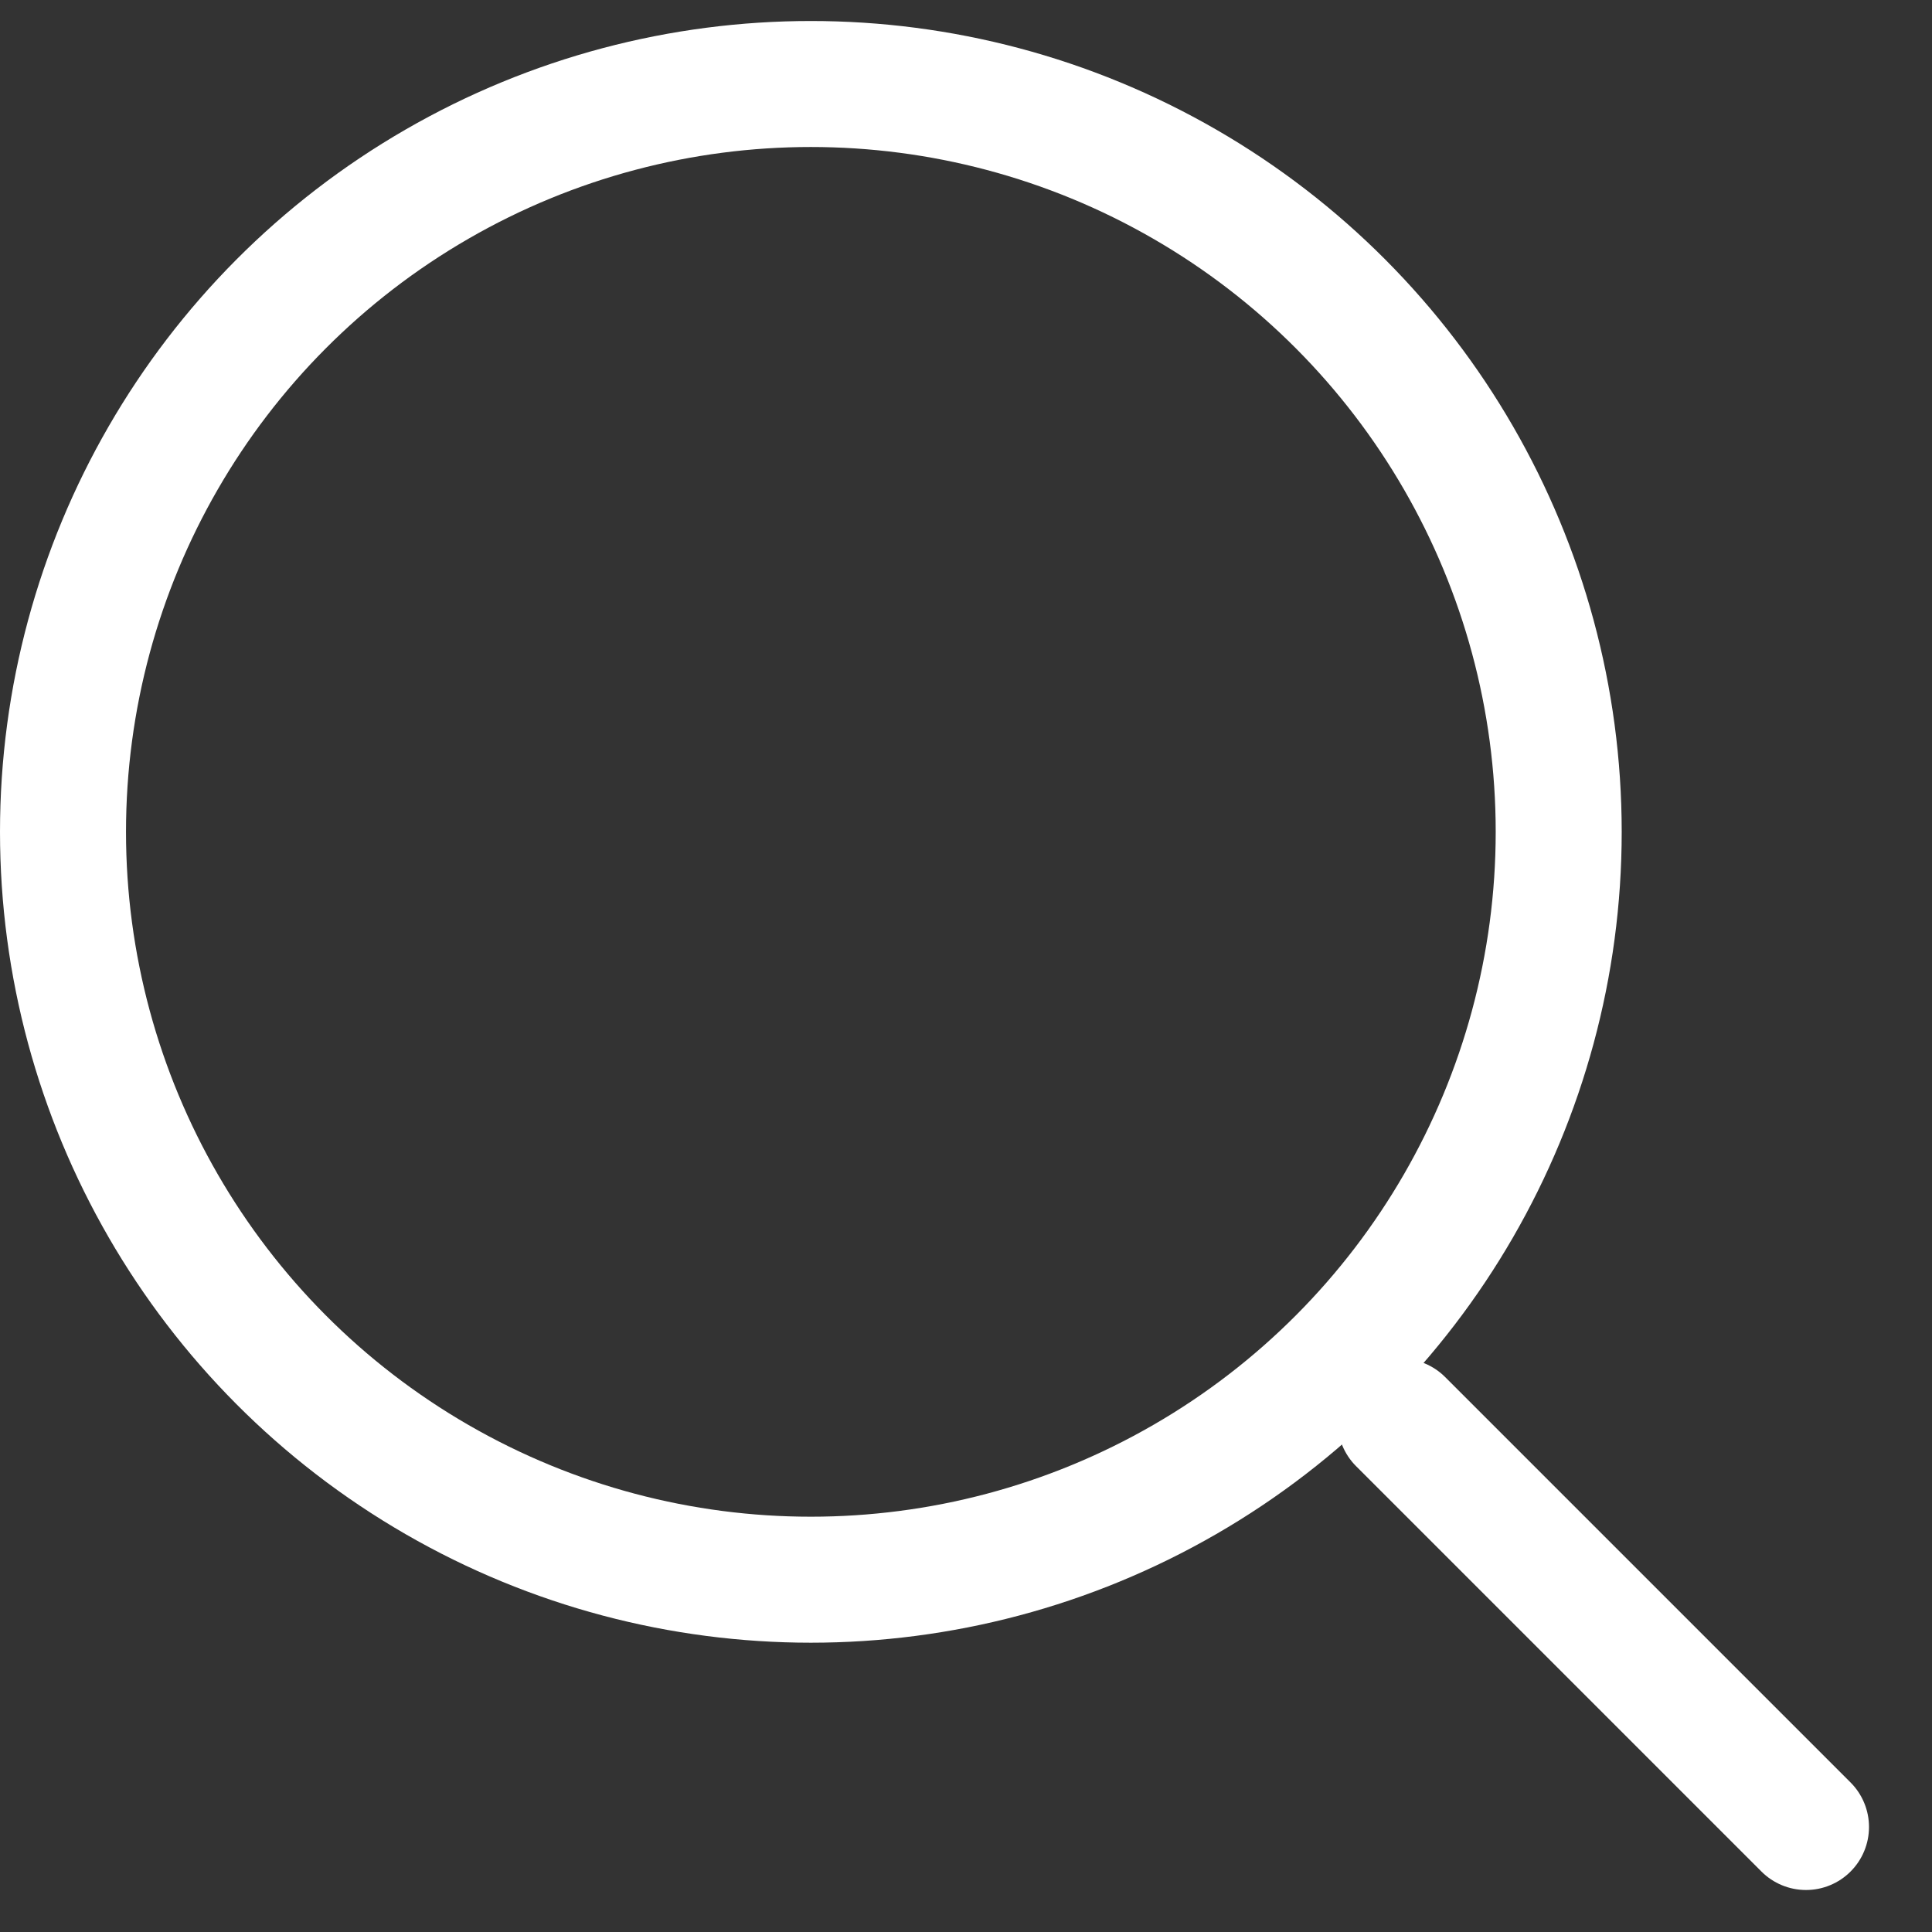
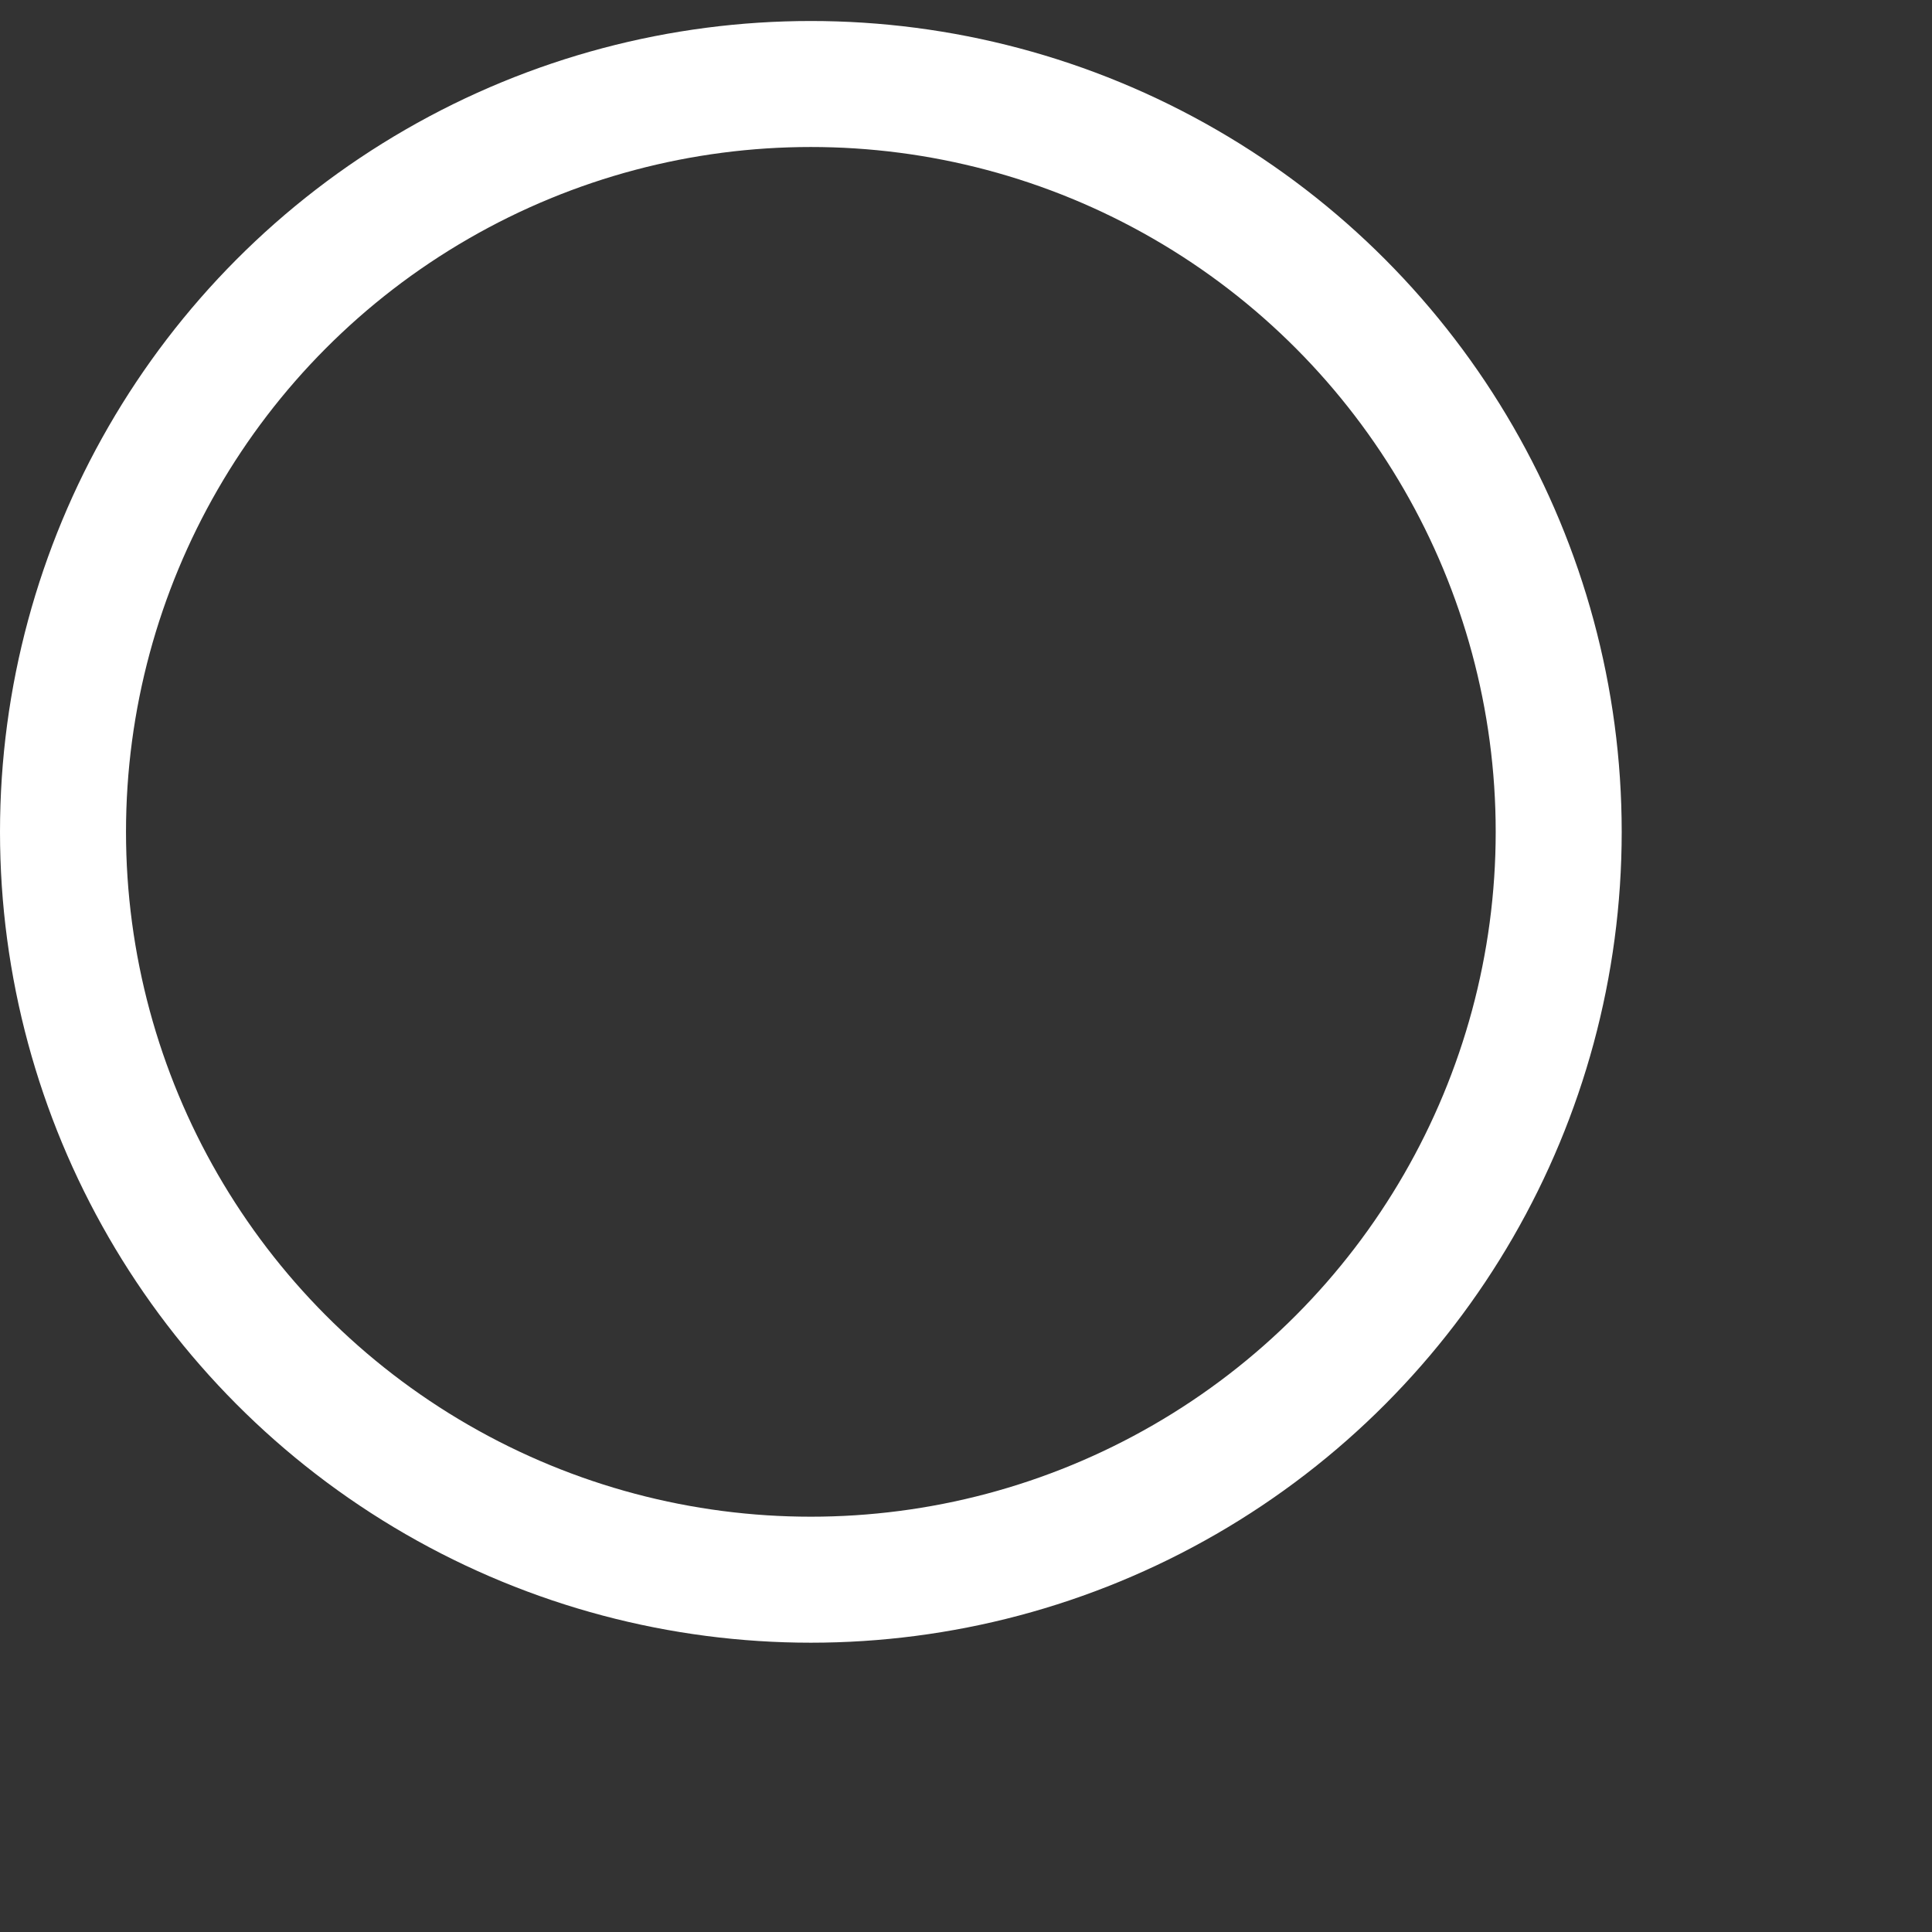
<svg xmlns="http://www.w3.org/2000/svg" width="23" height="23" viewBox="0 0 23 23" fill="none">
  <rect x="0" y="0" width="23" height="23" fill="#333333" stroke="none" />
  <circle cx="9.653" cy="9.903" r="8.903" stroke="white" stroke-width="1.5" />
-   <path d="M16.674 16.924L21.5 21.75" stroke="white" stroke-width="1.5" stroke-linecap="round" />
</svg>